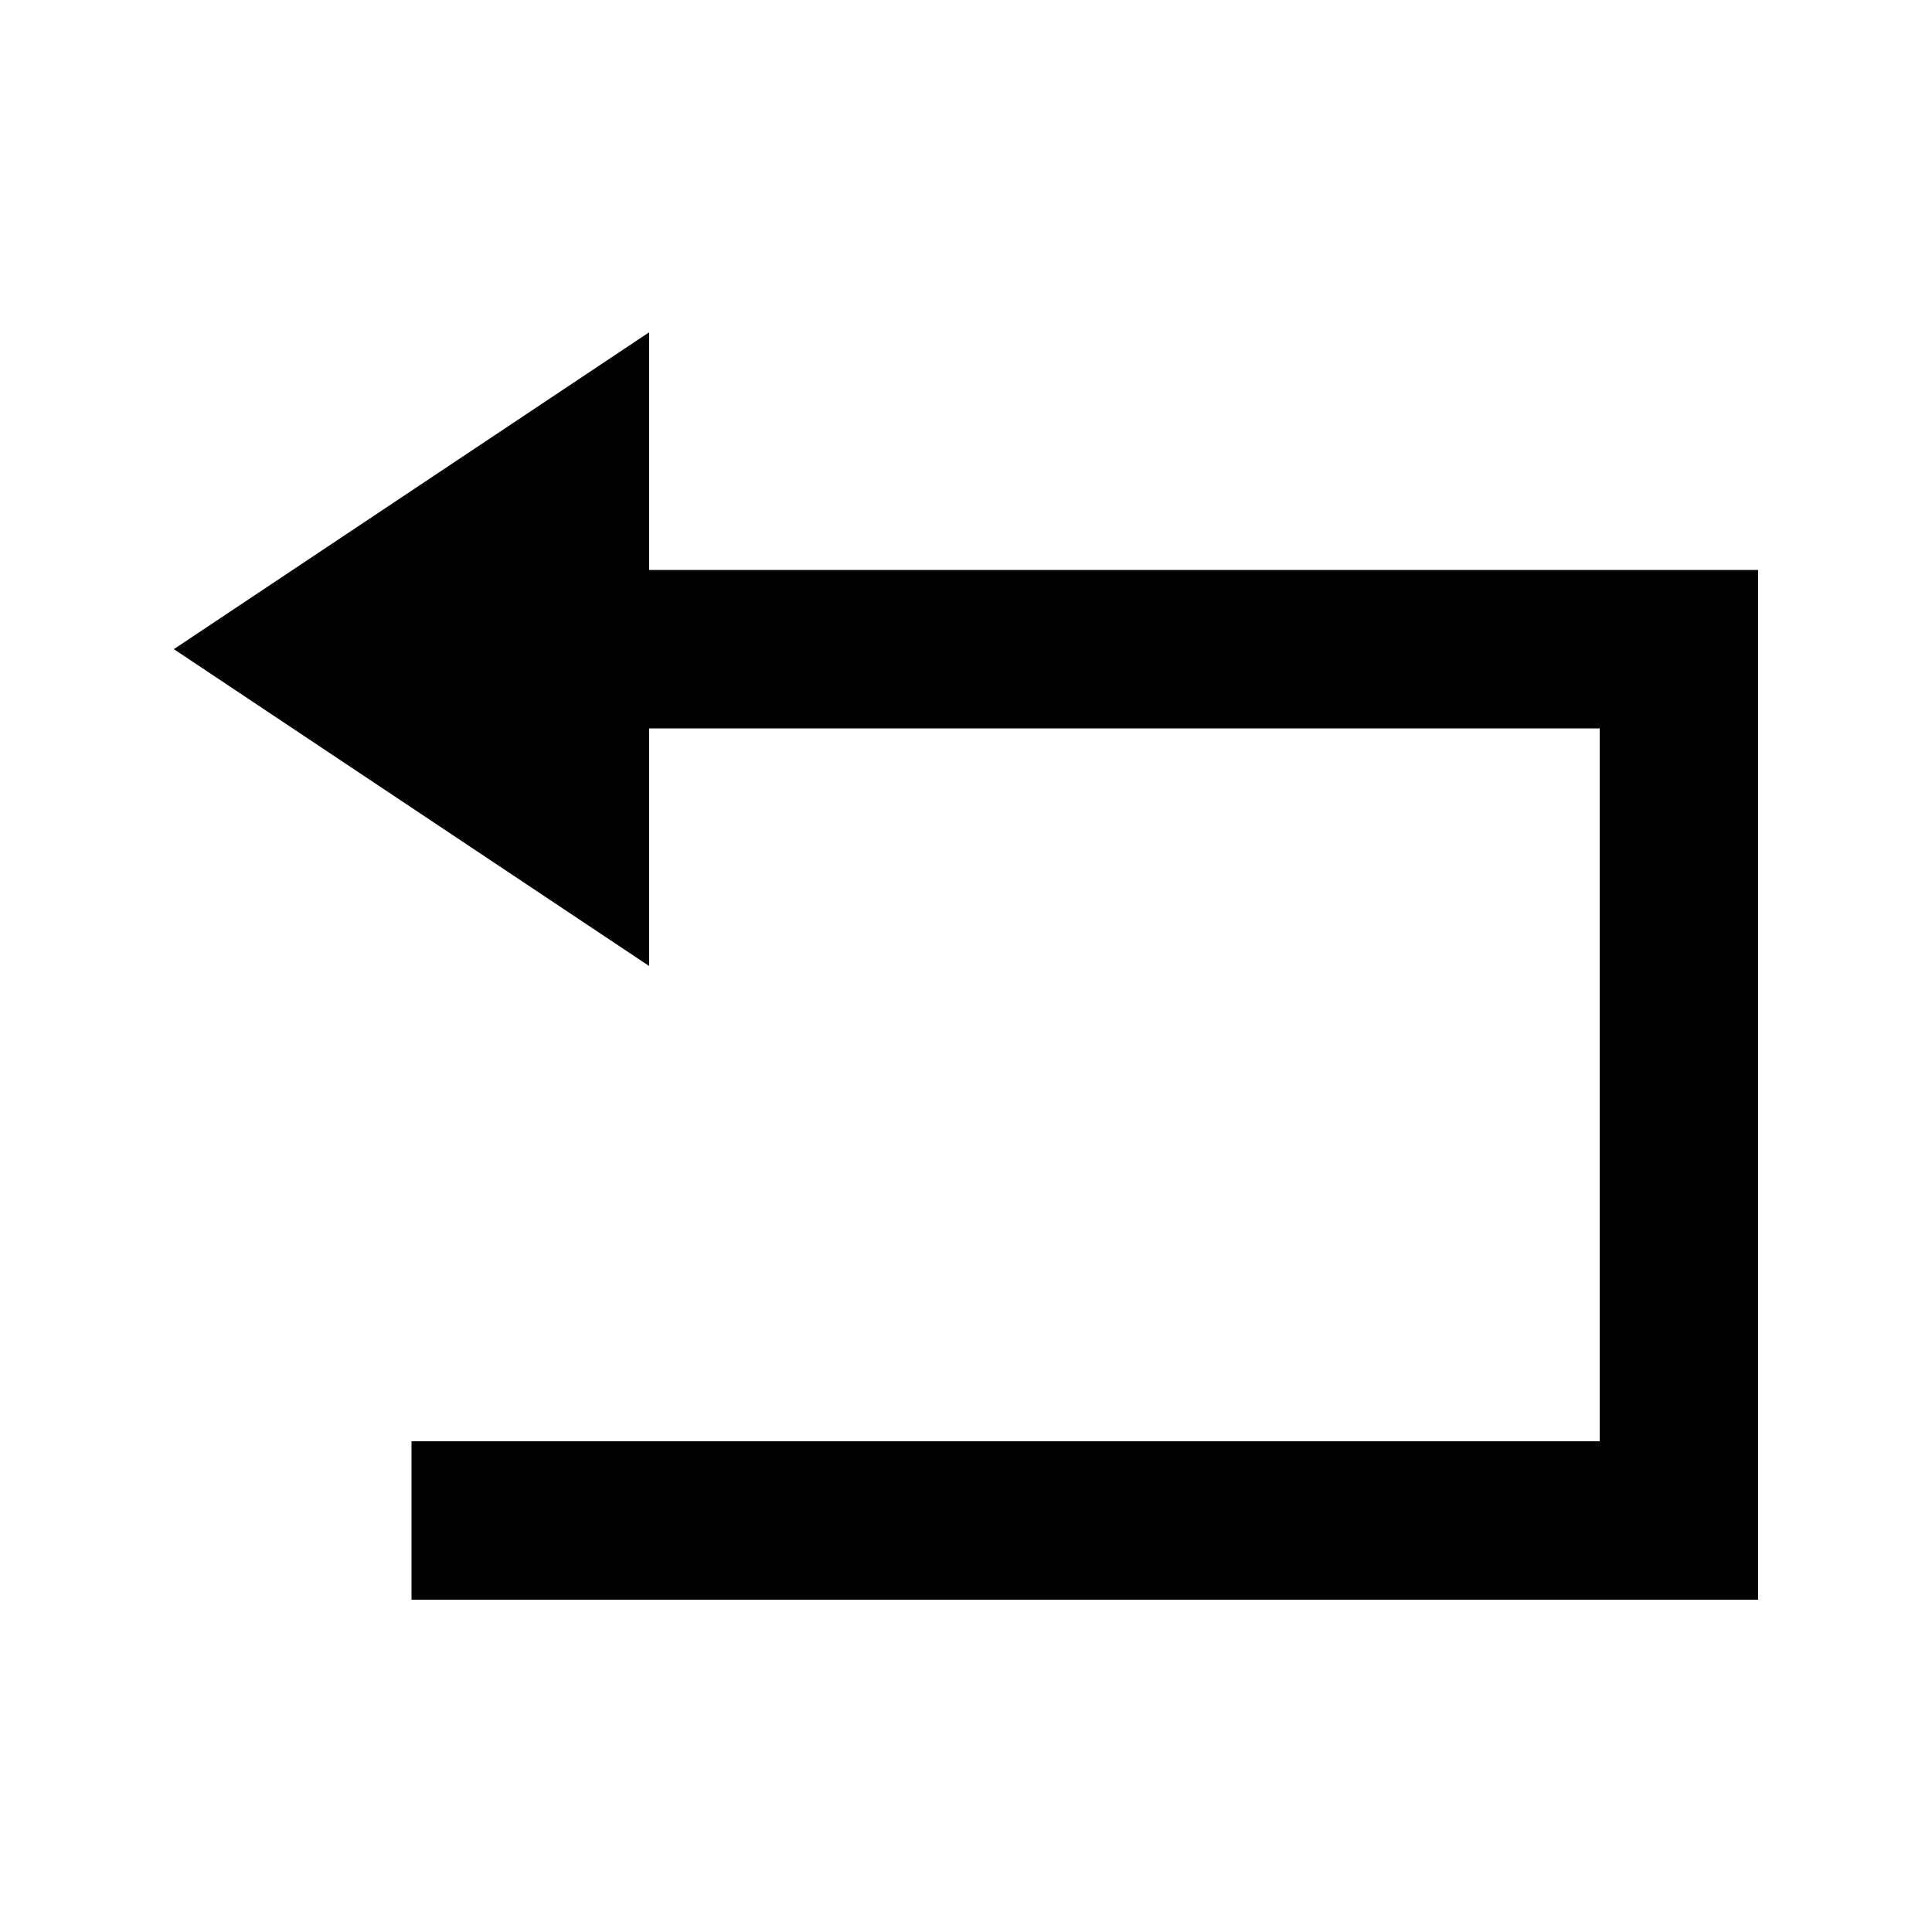
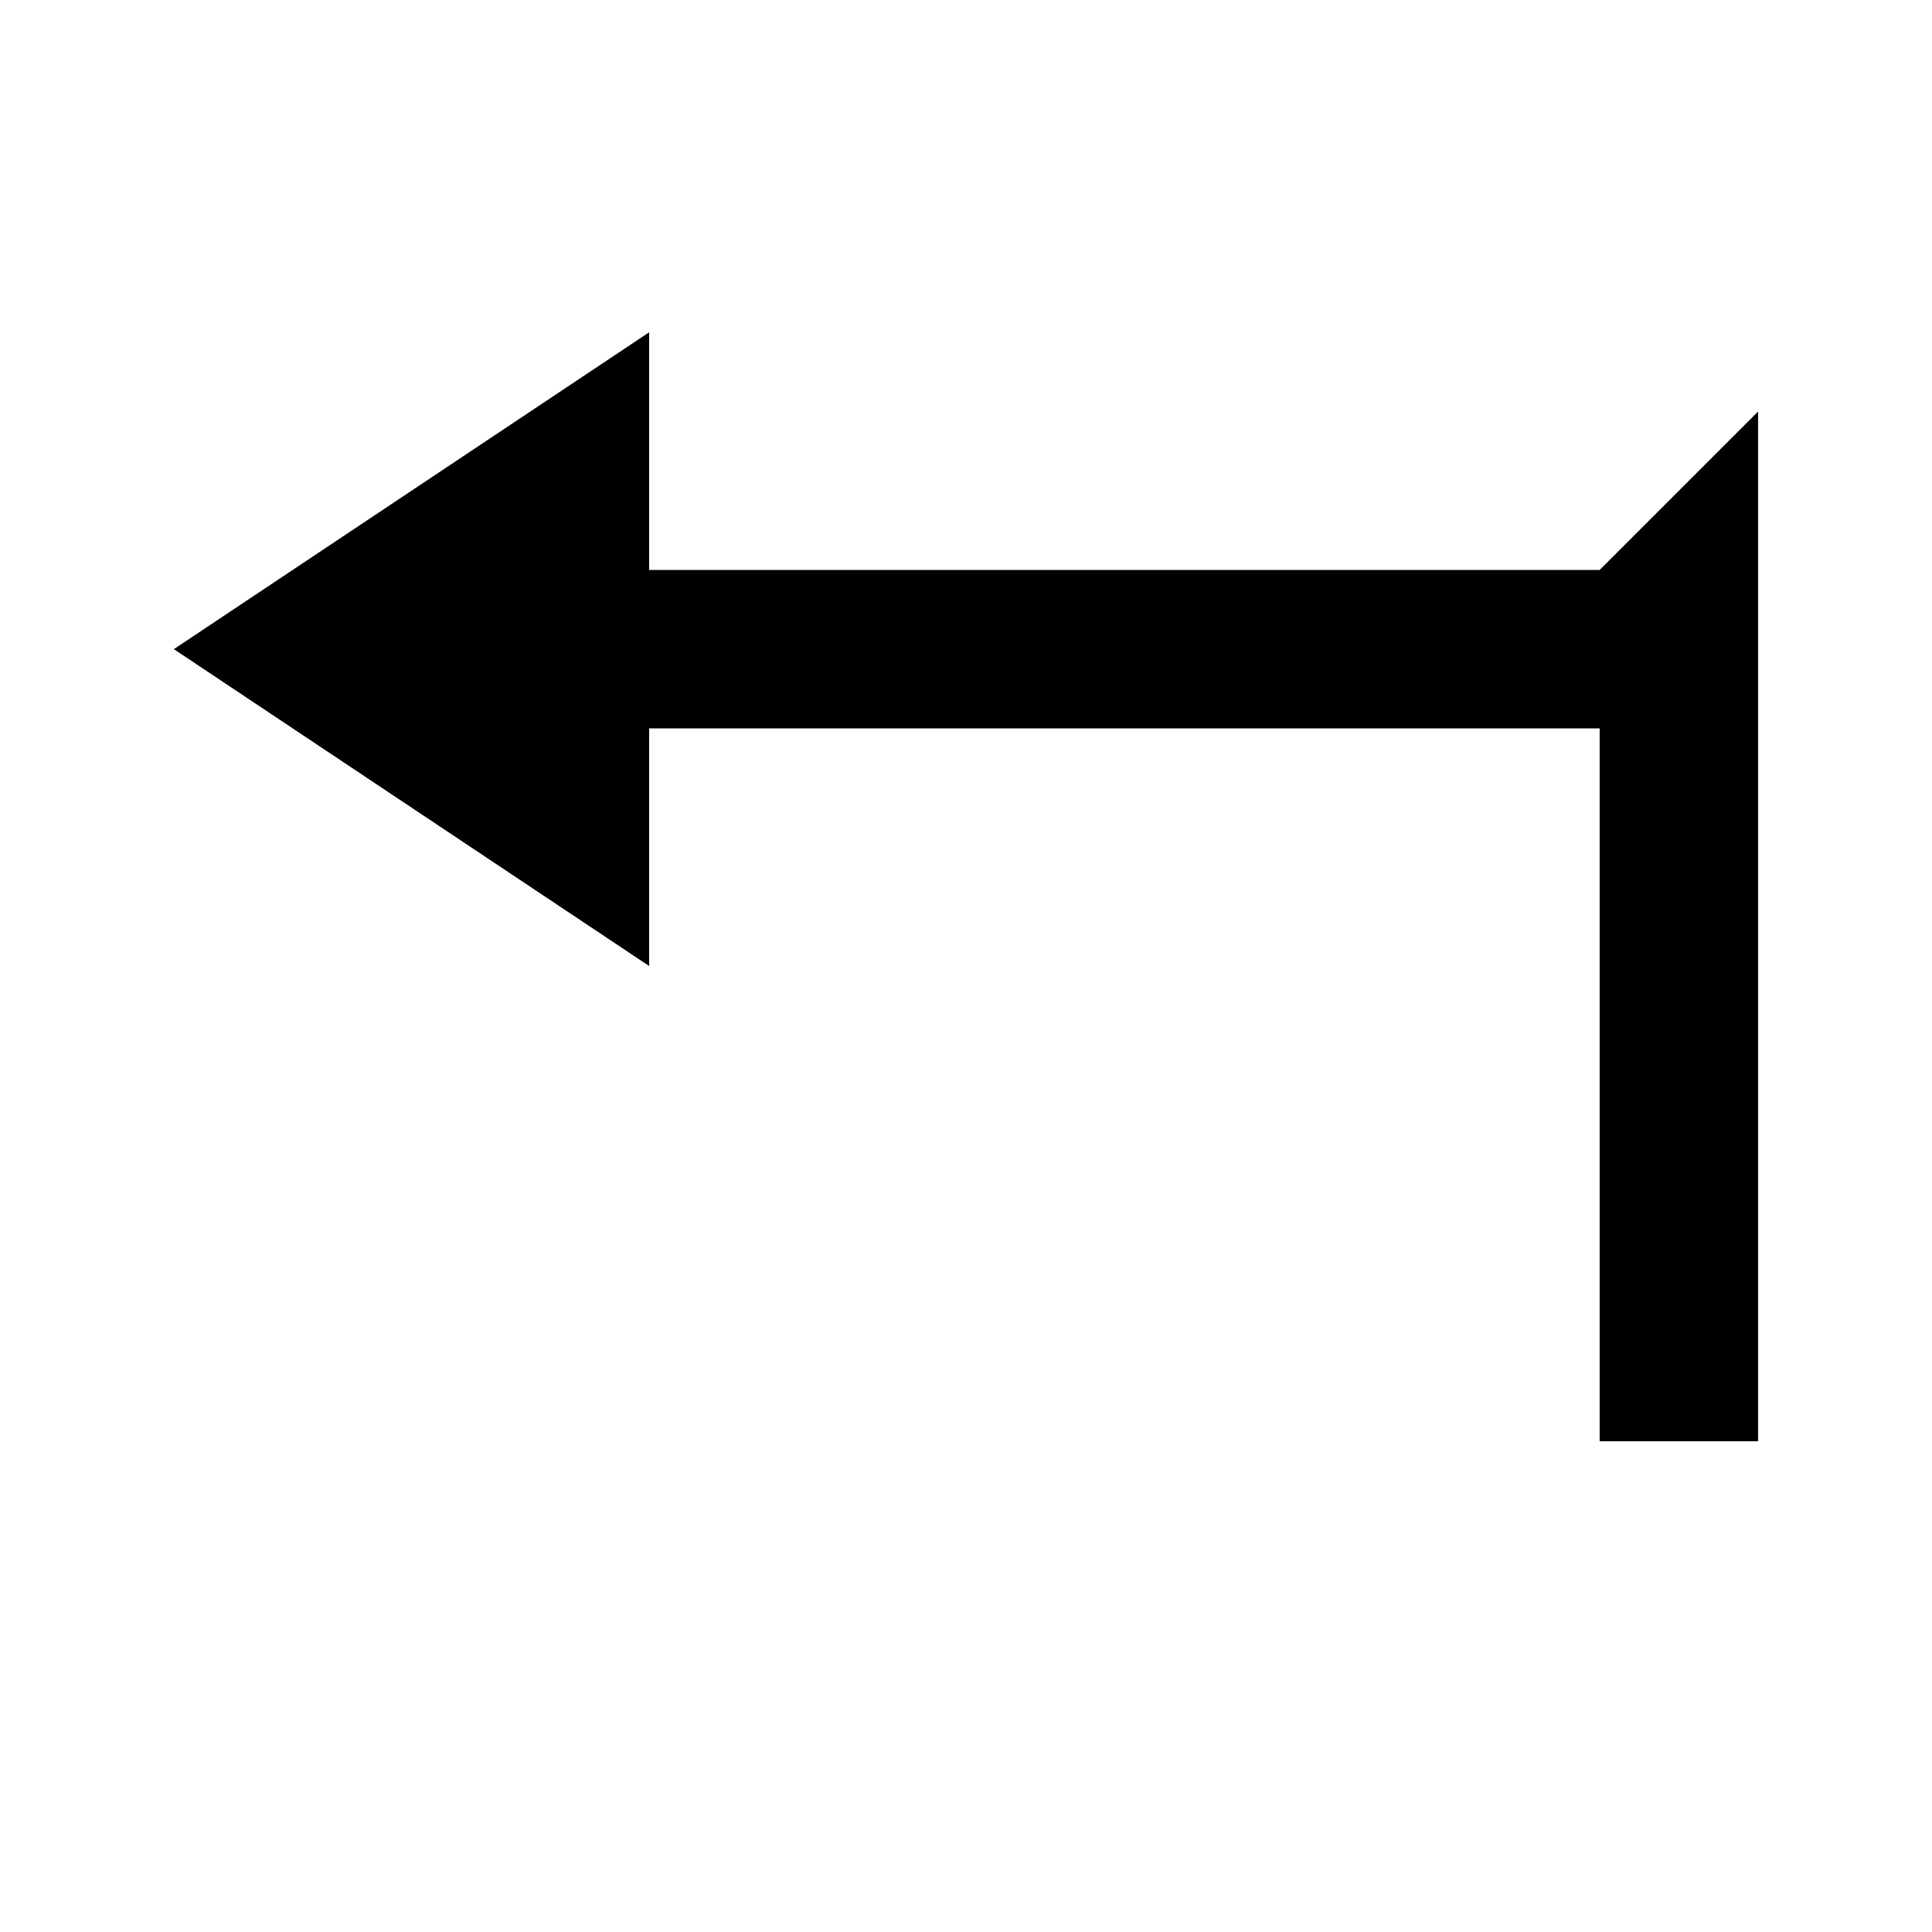
<svg xmlns="http://www.w3.org/2000/svg" fill="#000000" width="800px" height="800px" version="1.1" viewBox="144 144 512 512">
-   <path d="m567.93 295.04h-251.9v-62.977l-125.95 83.969 125.95 83.969v-62.977h251.9v188.93h-314.88v41.984h356.86v-272.89z" />
+   <path d="m567.93 295.04h-251.9v-62.977l-125.95 83.969 125.95 83.969v-62.977h251.9v188.93h-314.88h356.86v-272.89z" />
</svg>